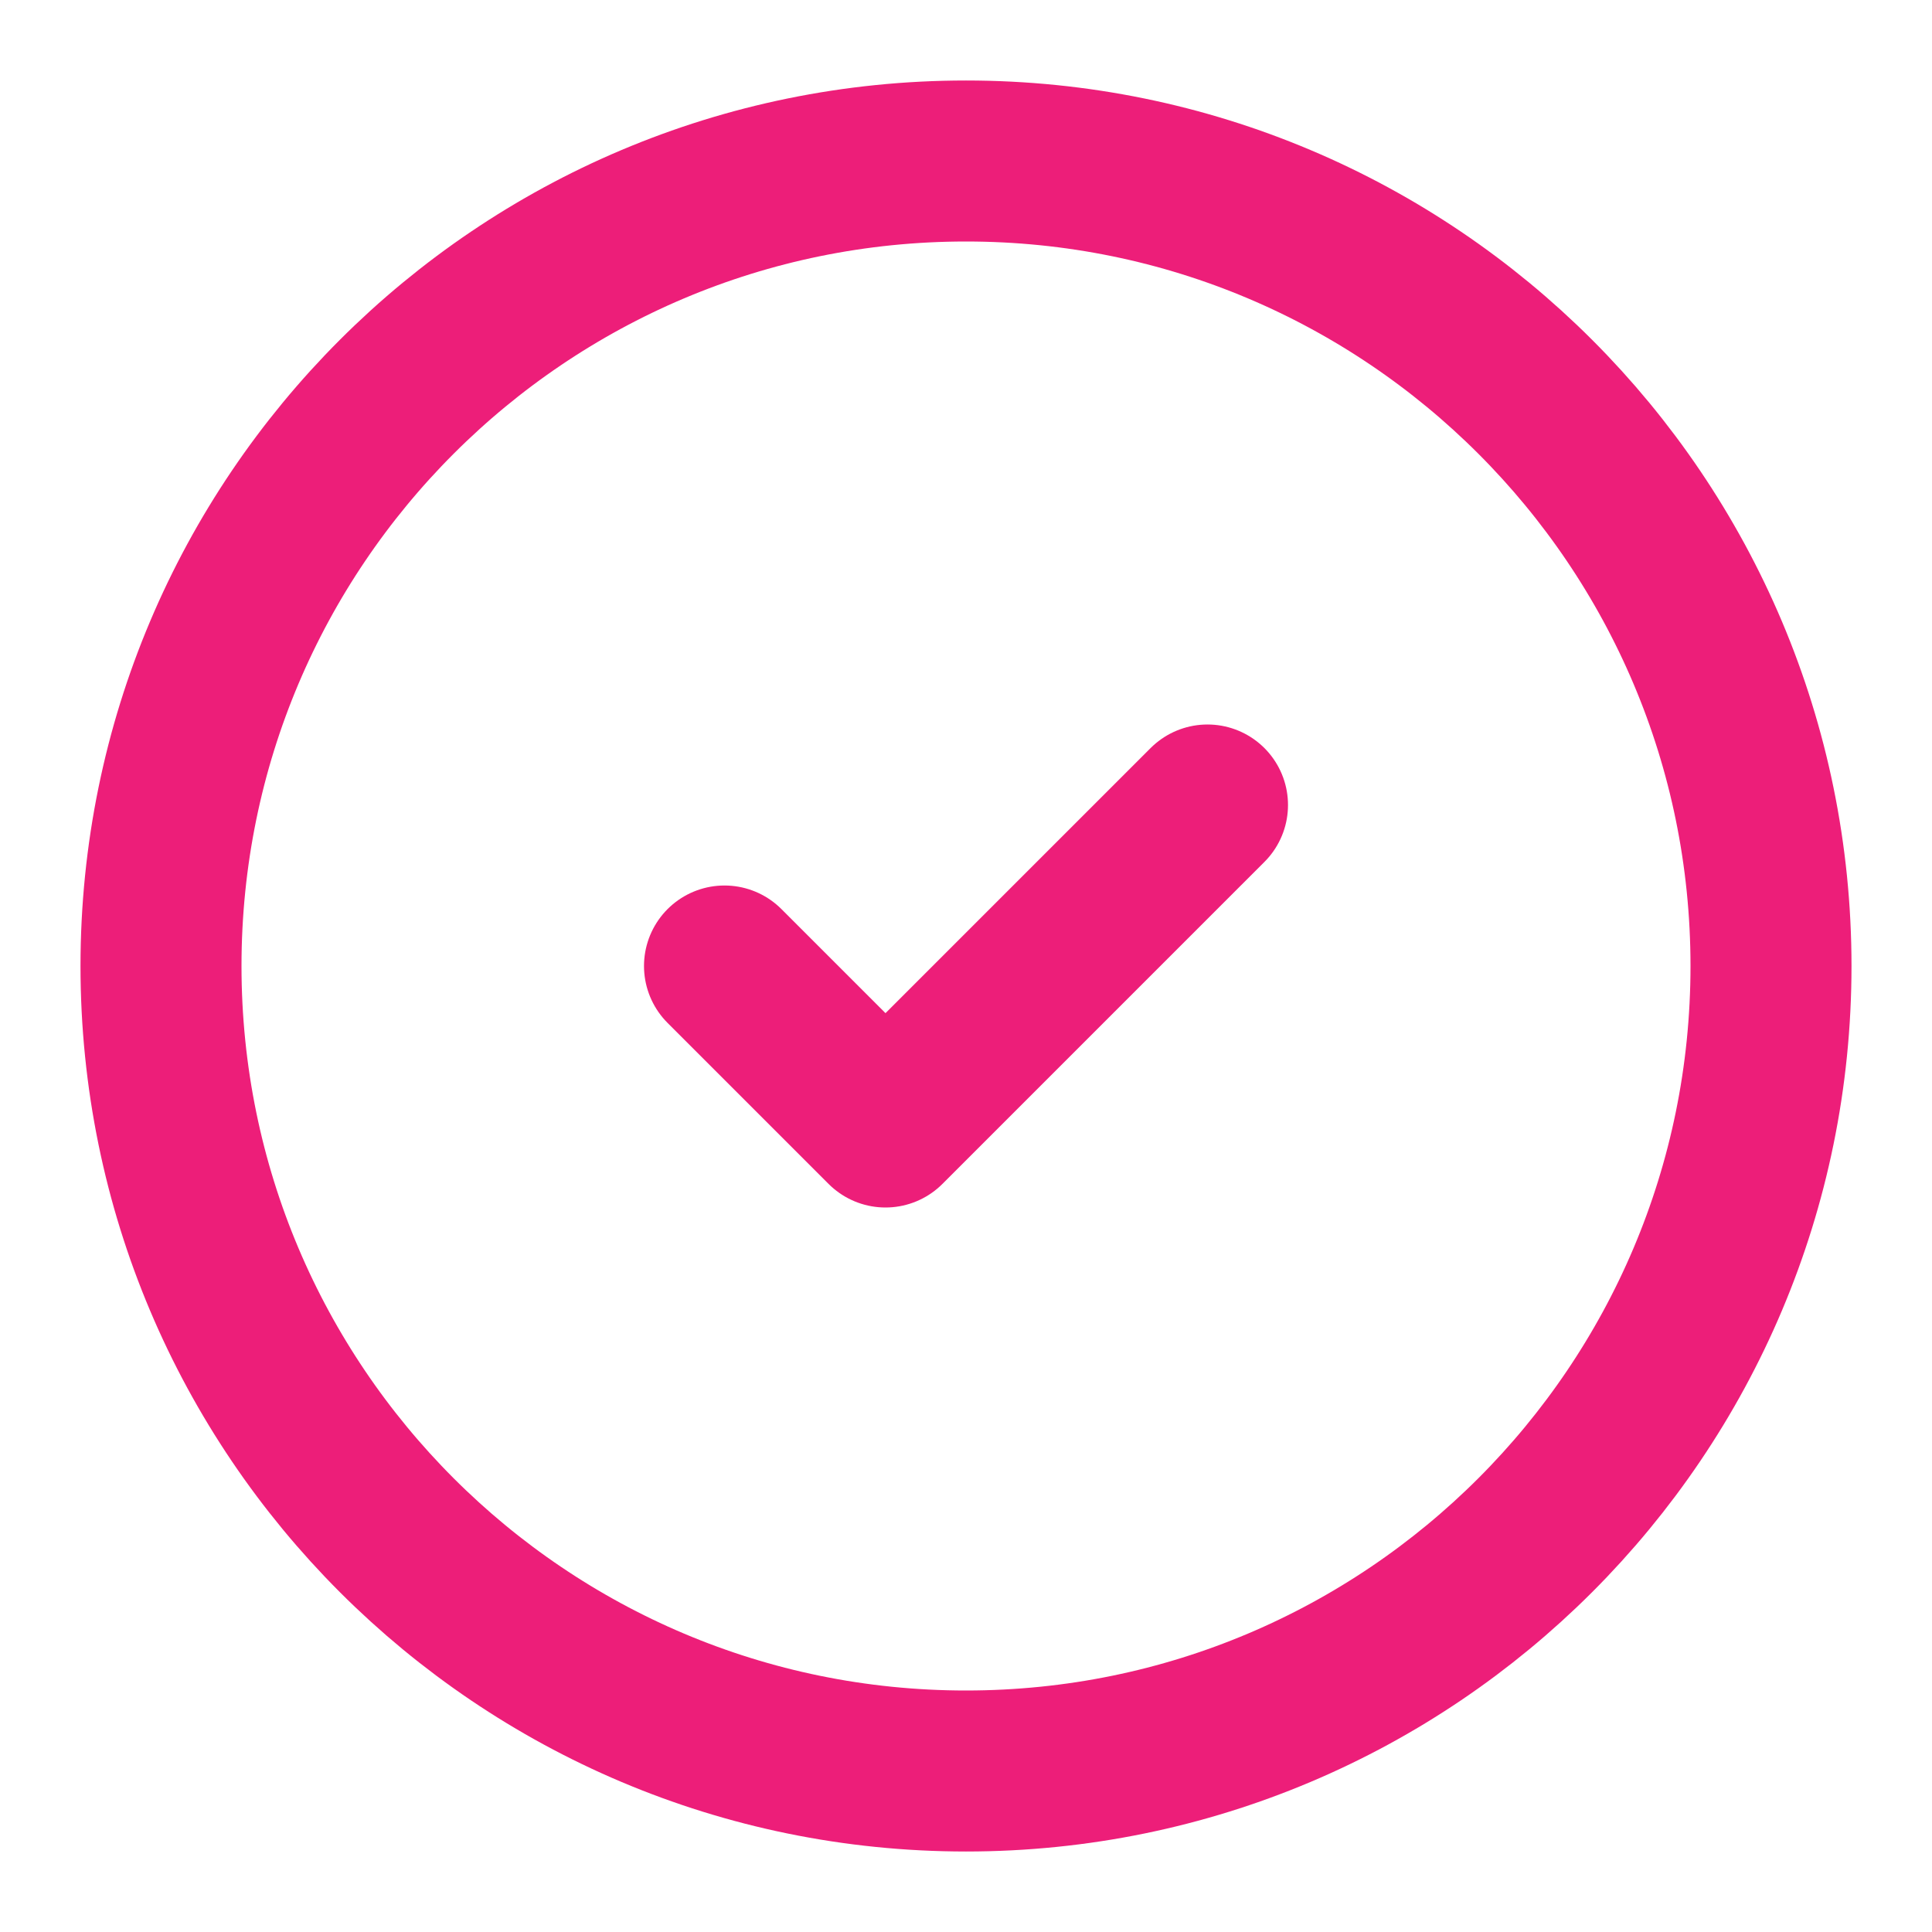
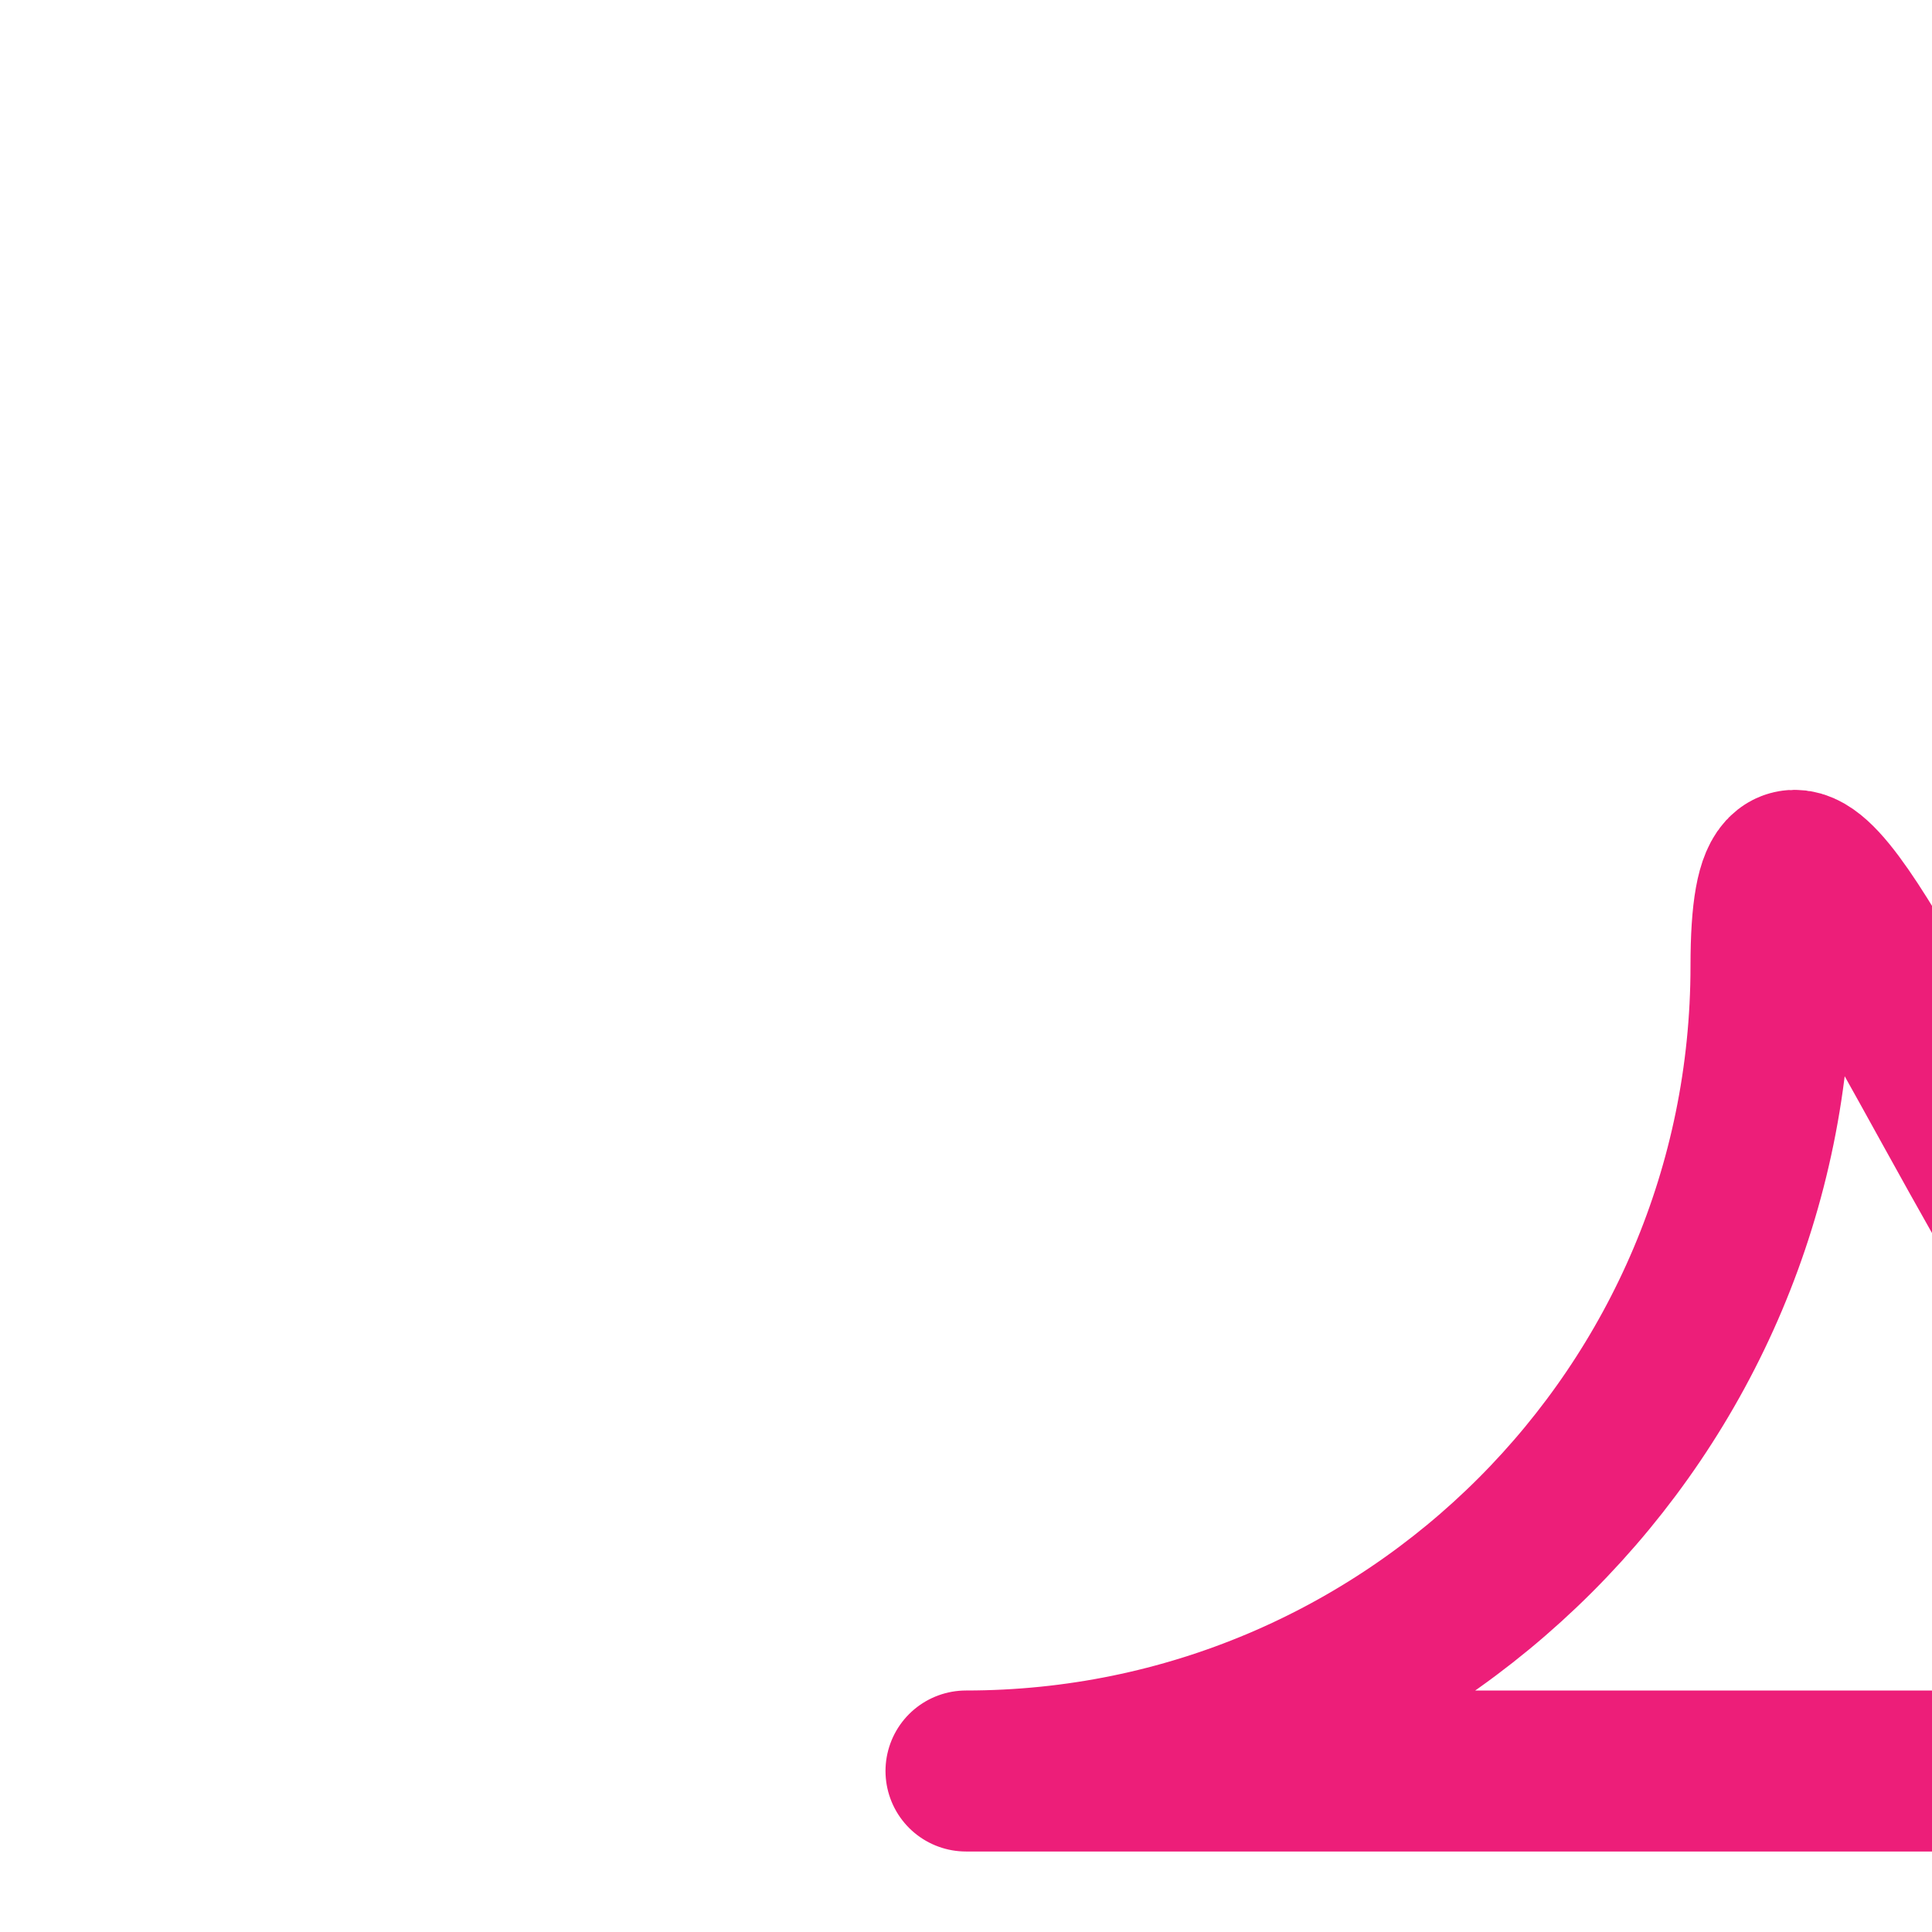
<svg xmlns="http://www.w3.org/2000/svg" width="192px" height="192px" viewBox="0 0 24 24" fill="none" stroke="#ED1E79" stroke-width="2" stroke-linecap="round" stroke-linejoin="round">
  <g id="SVGRepo_bgCarrier" stroke-width="0" />
  <g id="SVGRepo_tracerCarrier" stroke-linecap="round" stroke-linejoin="round" />
  <g id="SVGRepo_iconCarrier">
-     <path d="M12 22c5.523 0 10-4.477 10-10S17.523 2 12 2 2 6.477 2 12s4.477 10 10 10z" />
-     <path d="M9 12l2 2 4-4" />
+     <path d="M12 22c5.523 0 10-4.477 10-10s4.477 10 10 10z" />
  </g>
</svg>